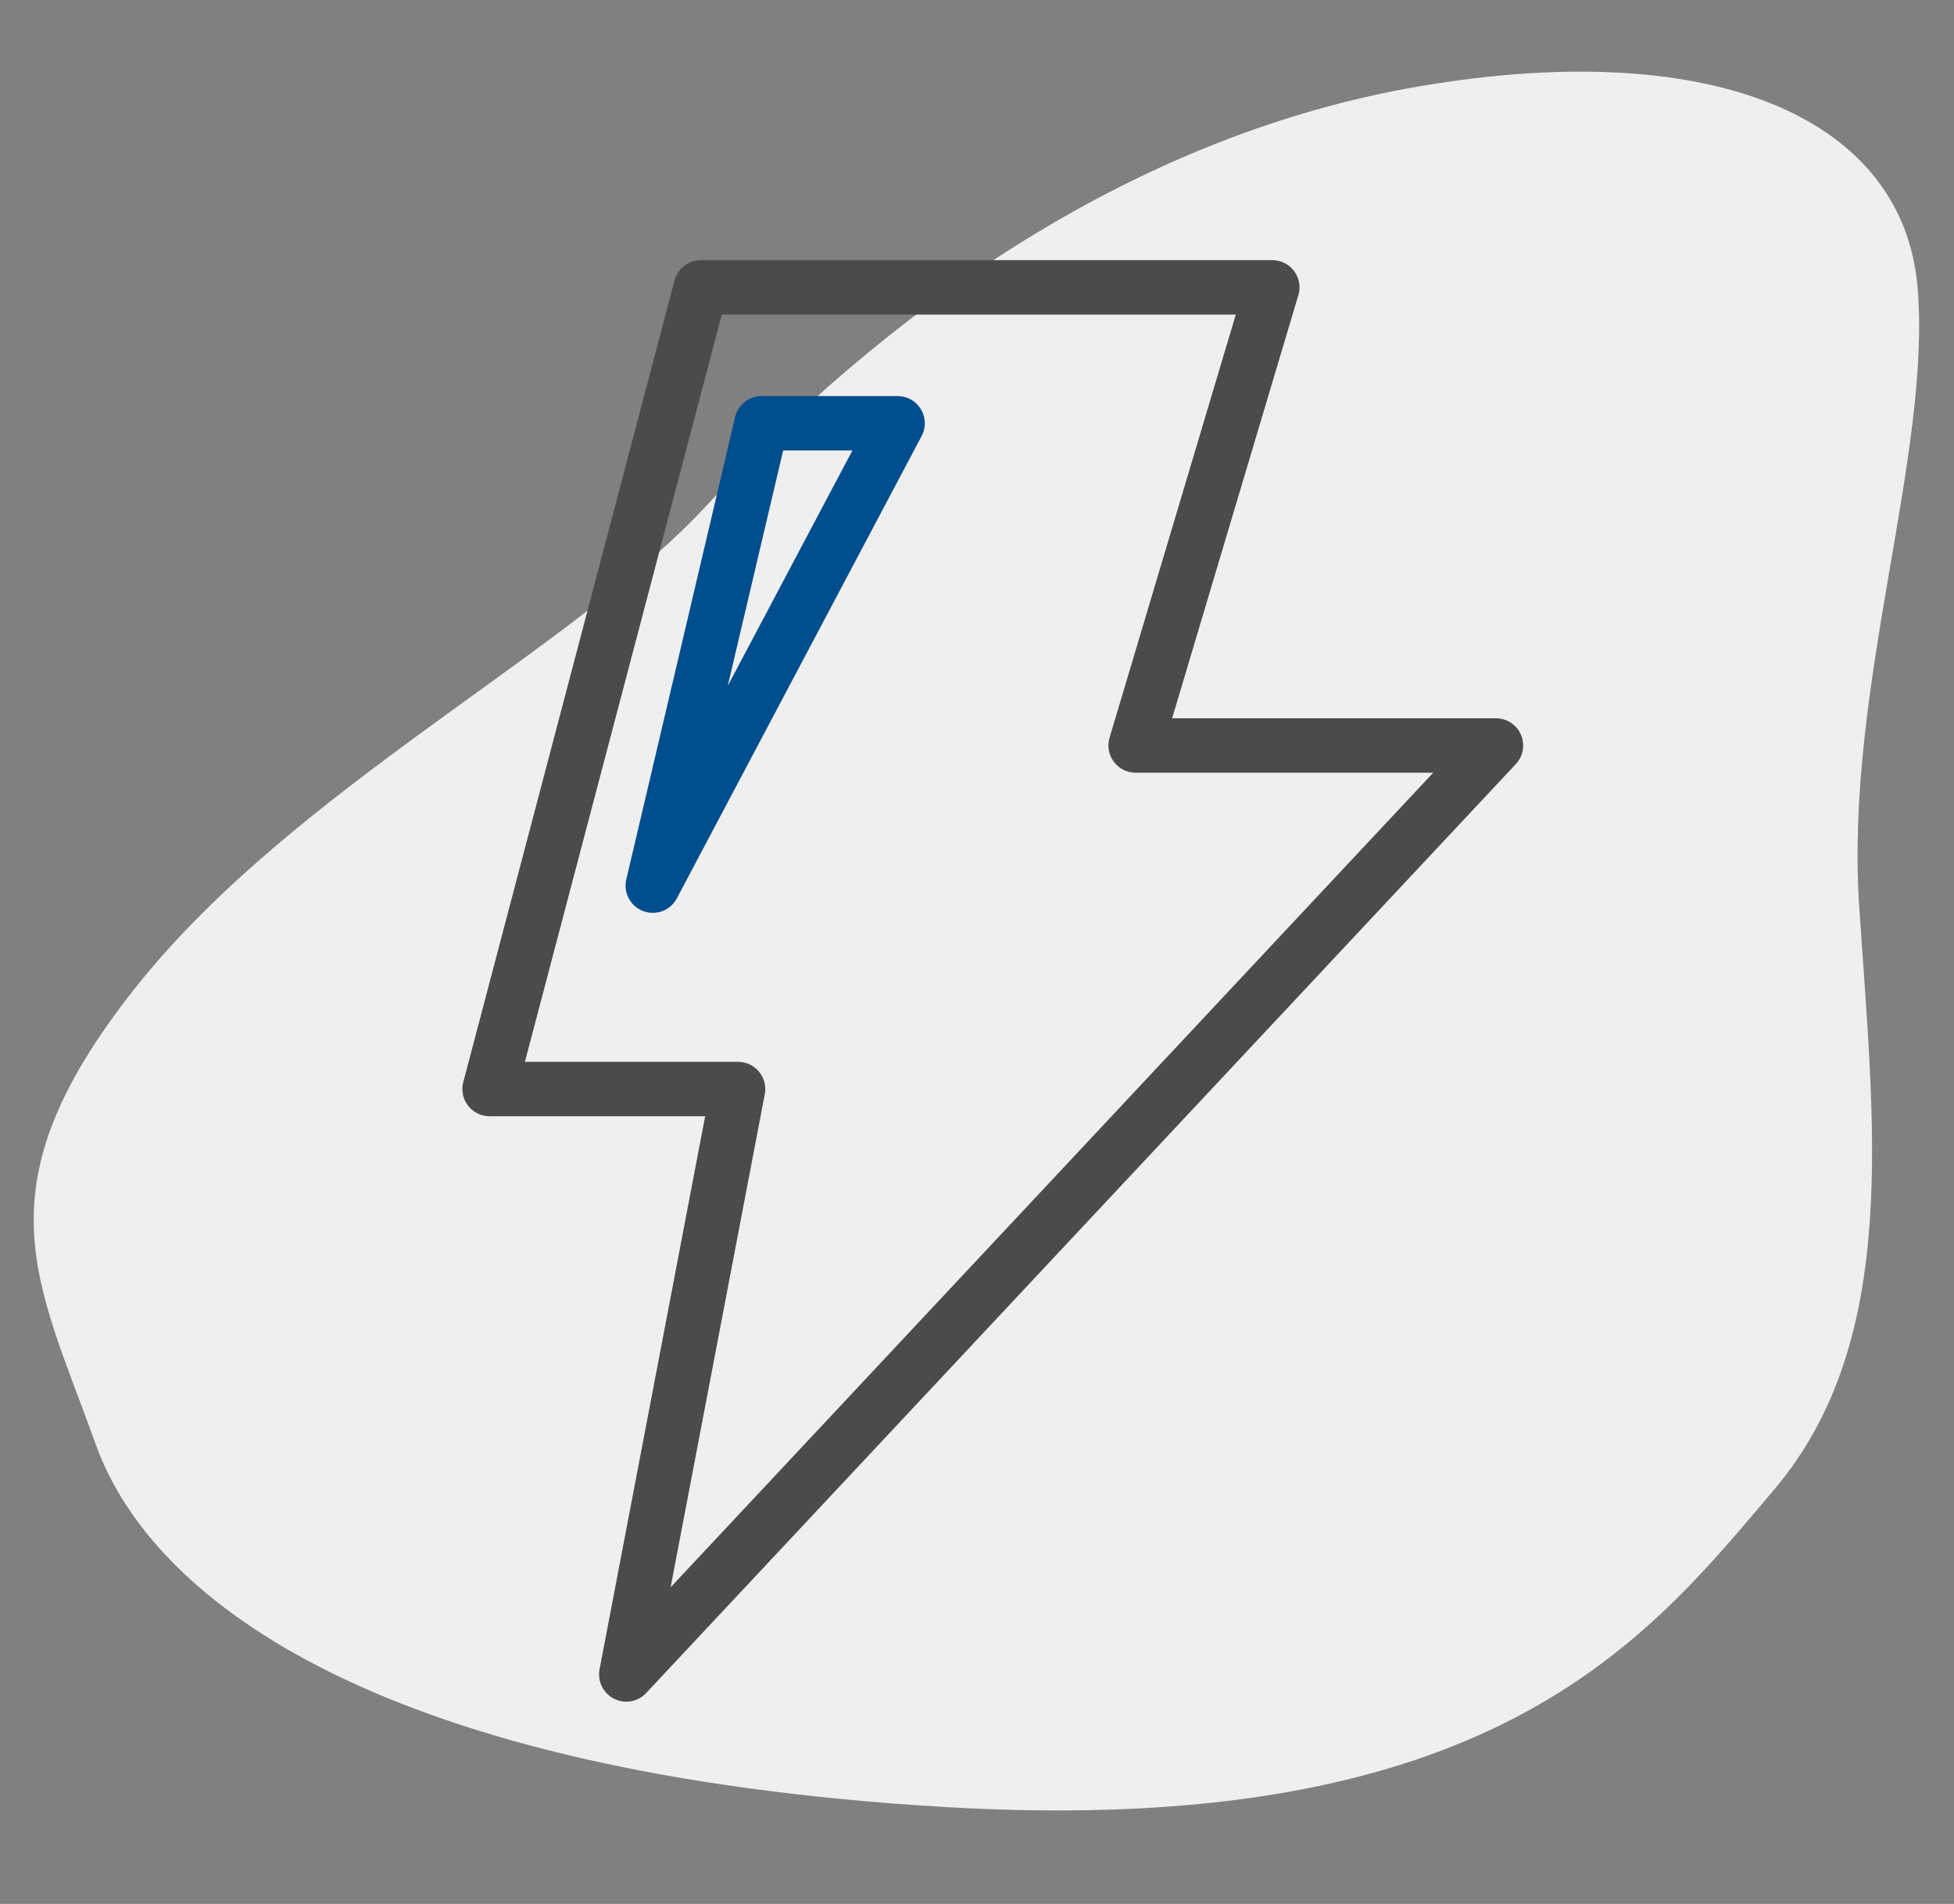
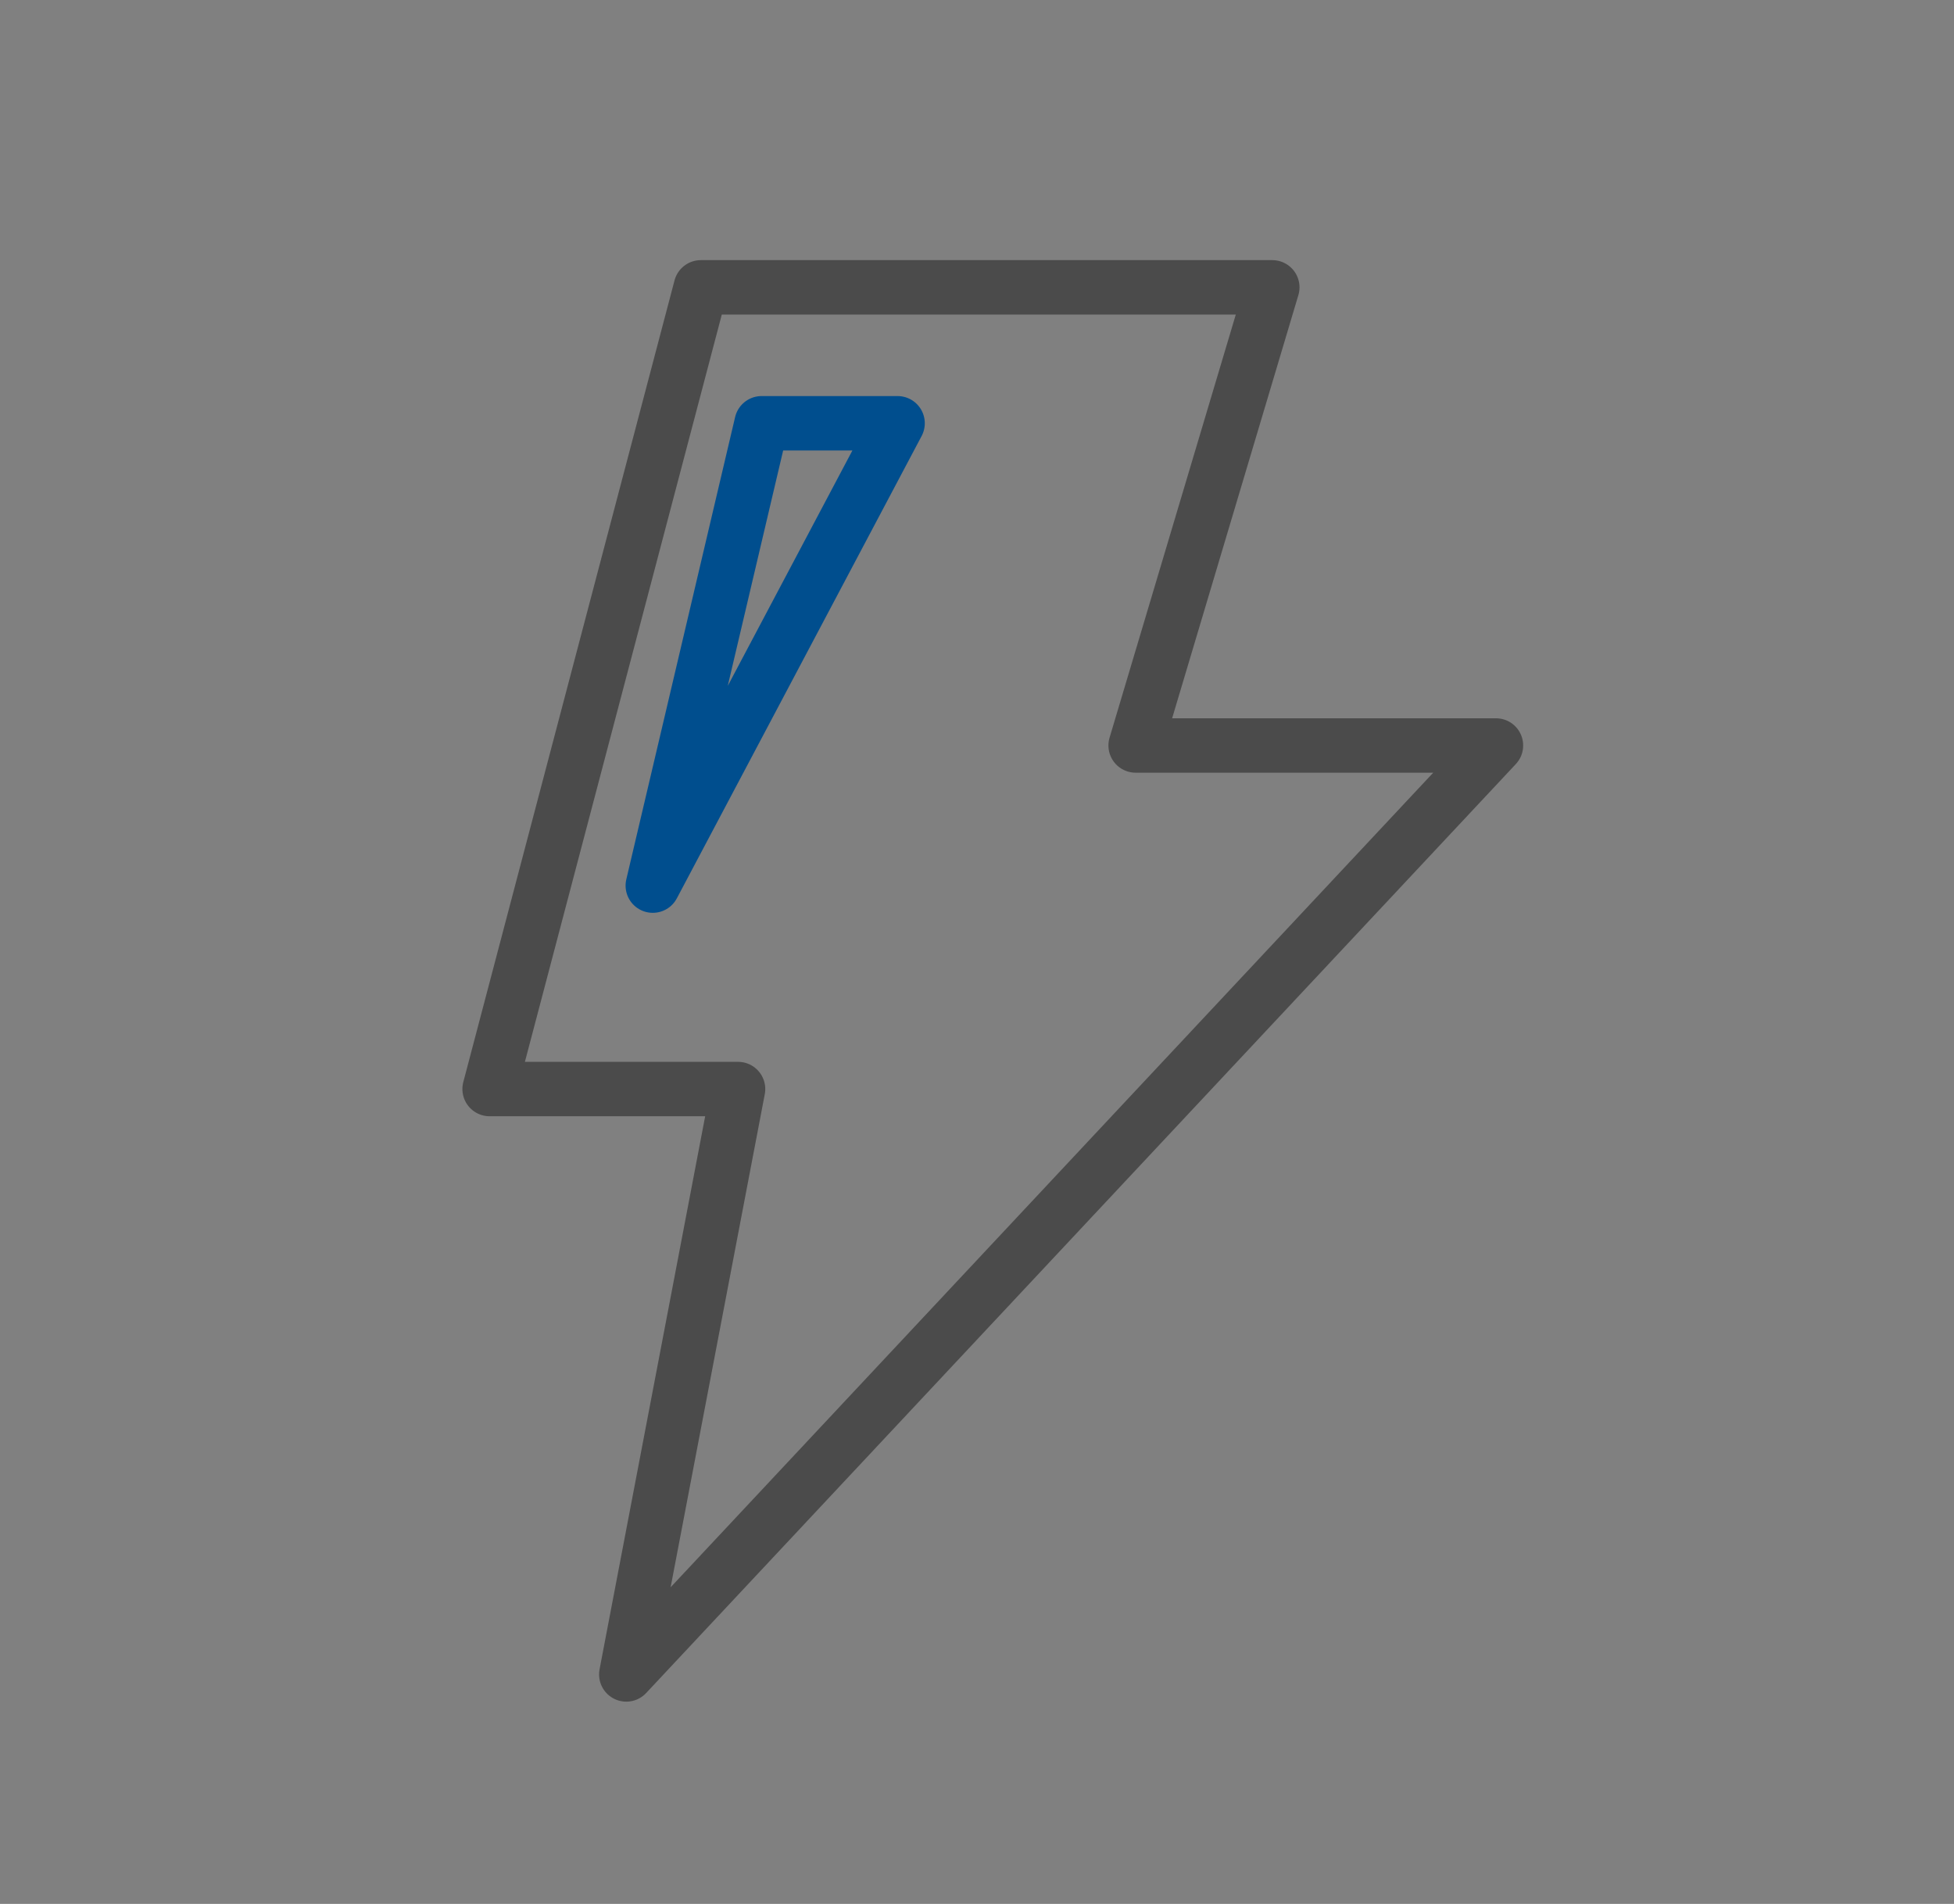
<svg xmlns="http://www.w3.org/2000/svg" width="39" height="38" viewBox="0 0 39 38" fill="none">
  <rect x="0" y="0" width="39" height="38" fill="#808080" stroke="none" />
-   <path d="M14.115 10.077C11.408 13.012 5.858 15.73 2.696 19.722C-0.467 23.715 0.739 25.549 1.902 28.806C3.064 32.063 7.773 35.394 18.773 36.061C29.773 36.728 32.876 32.727 35.414 29.726C37.953 26.725 37.389 22.39 37.106 18.055C36.824 13.72 38.555 9.069 38.273 5.735C37.99 2.4 34.286 0.716 28.363 1.717C22.439 2.717 17.5 6.41 14.115 10.077Z" fill="#EFEFEF" />
  <path d="M25.394 5.735H13.988L9.772 21.736H14.731L12.5 33.42L29.858 14.879H22.666L25.394 5.735Z" stroke="#4B4B4B" stroke-width="1.086" stroke-linecap="round" stroke-linejoin="round" />
  <path d="M13.029 17.676L15.201 8.448H17.915L13.029 17.676Z" stroke="#004E8E" stroke-width="1.086" stroke-linecap="round" stroke-linejoin="round" />
</svg>